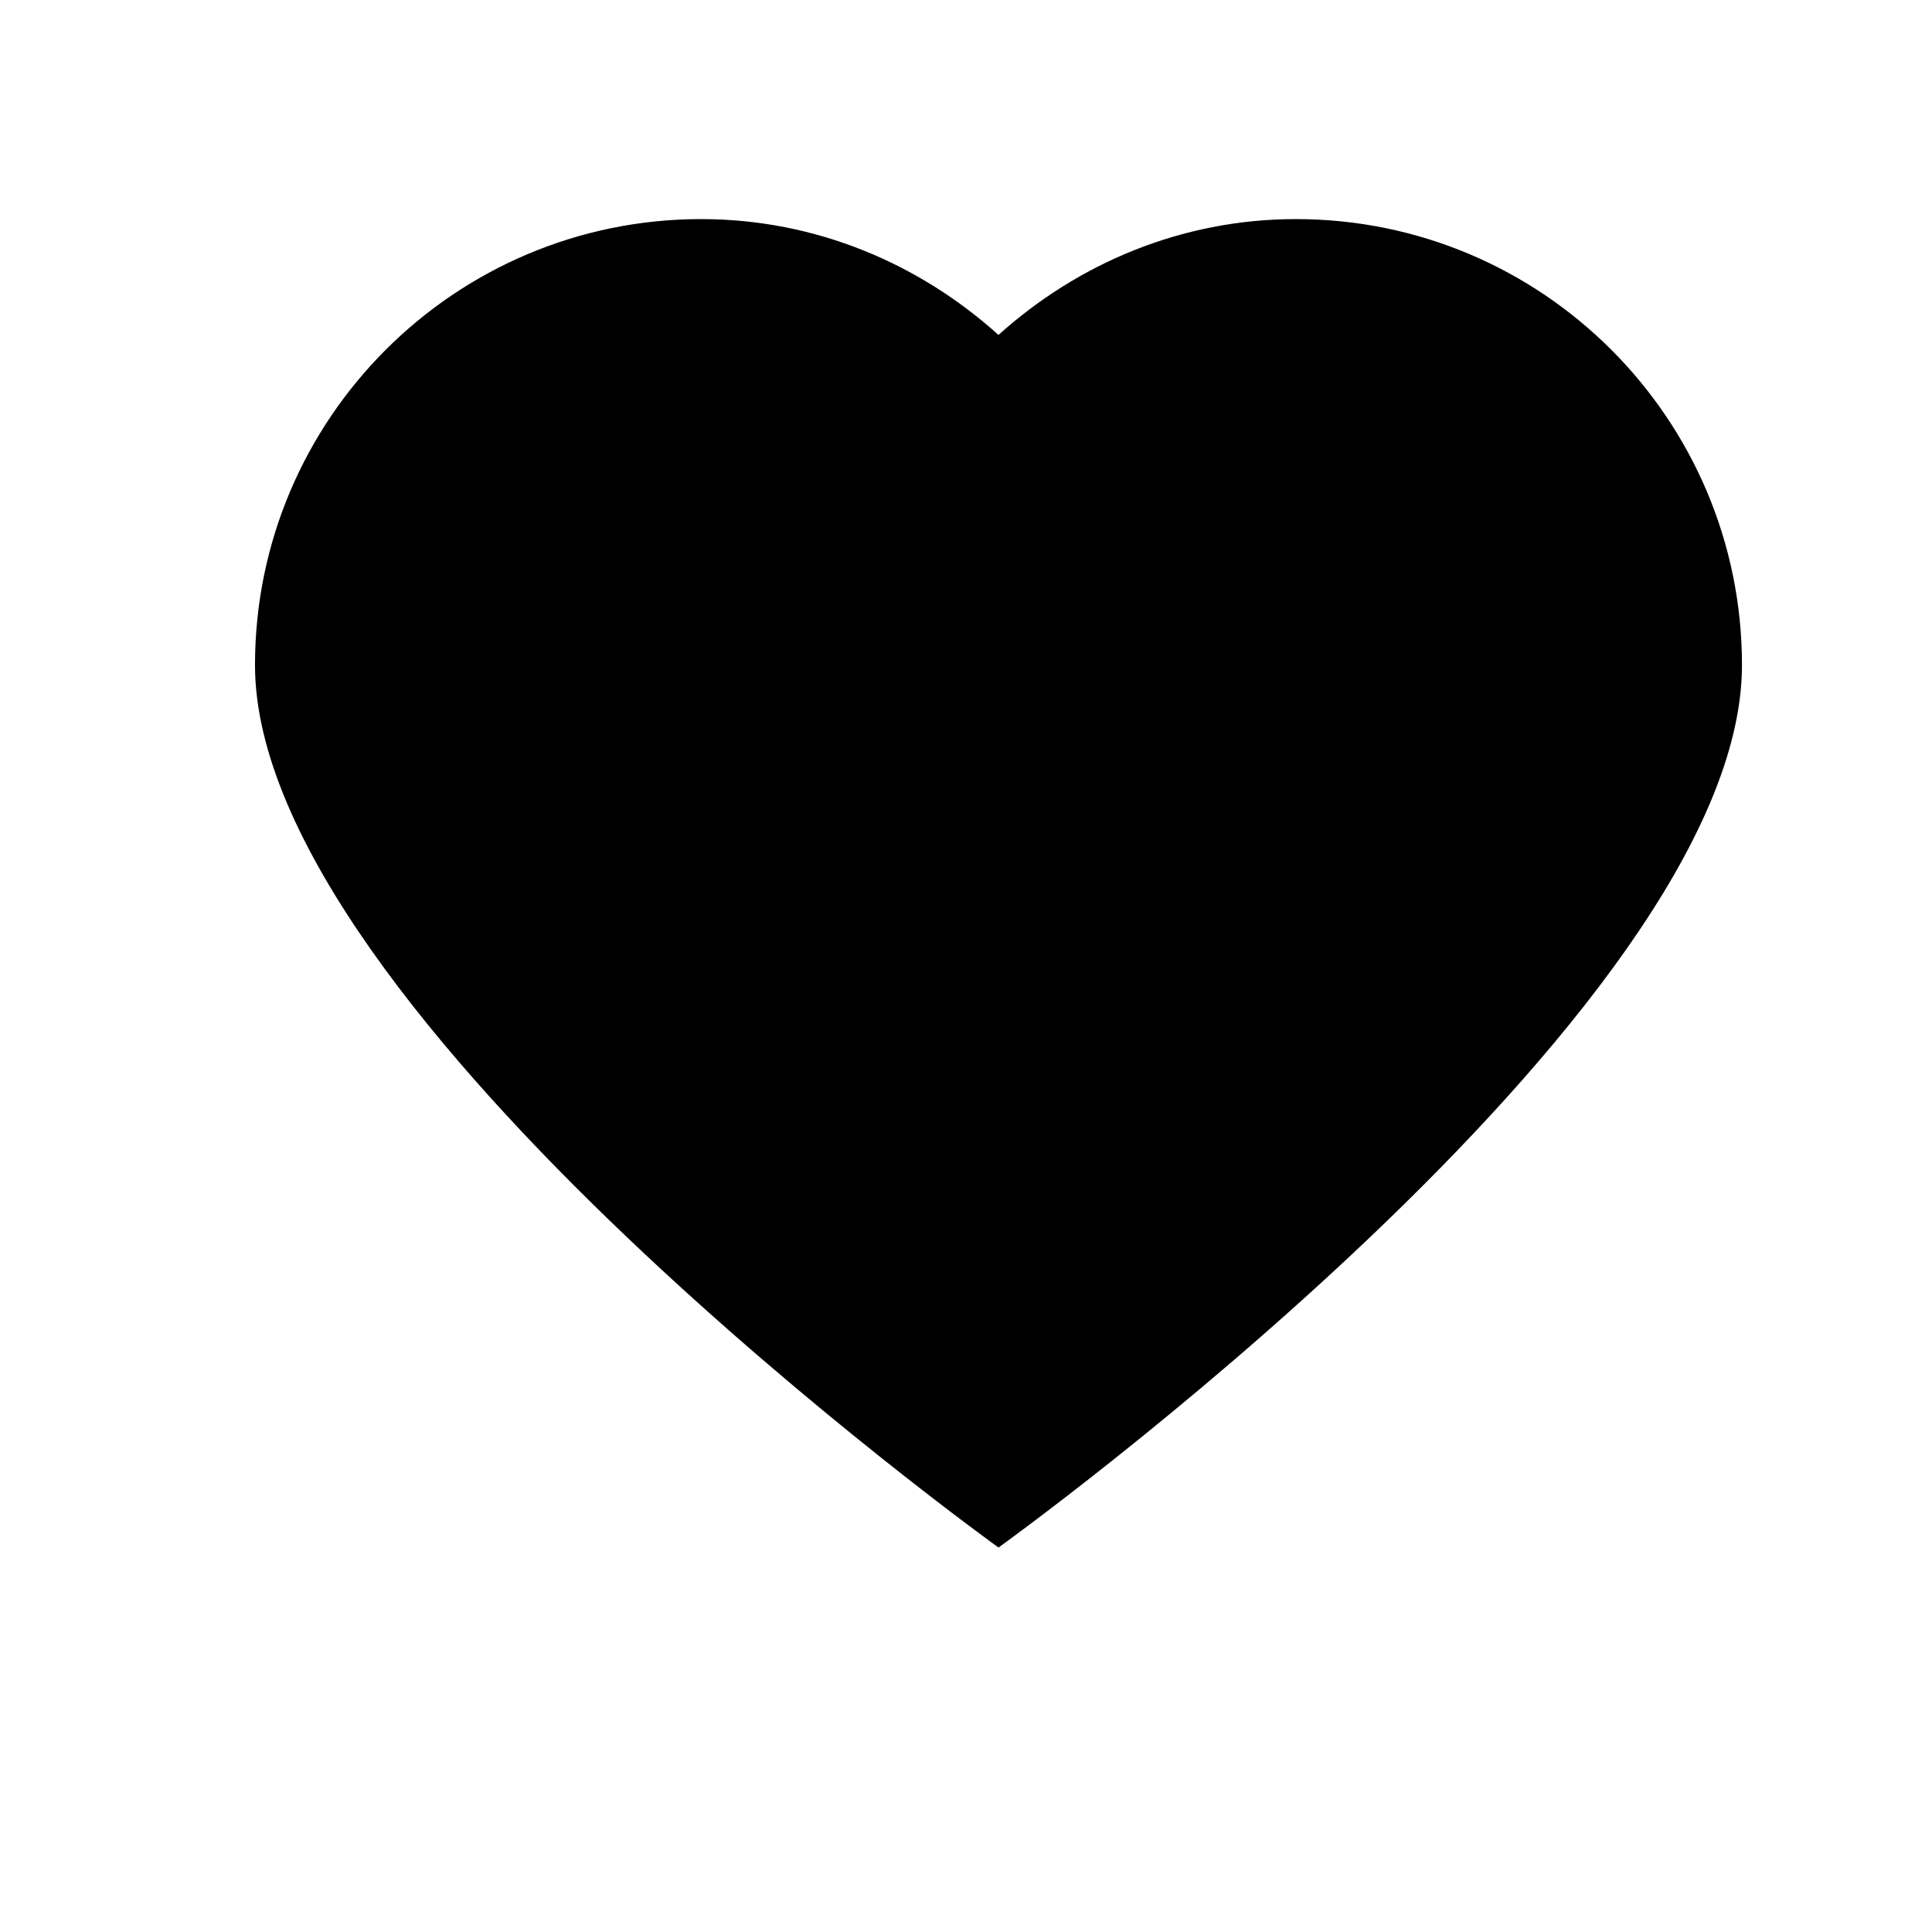
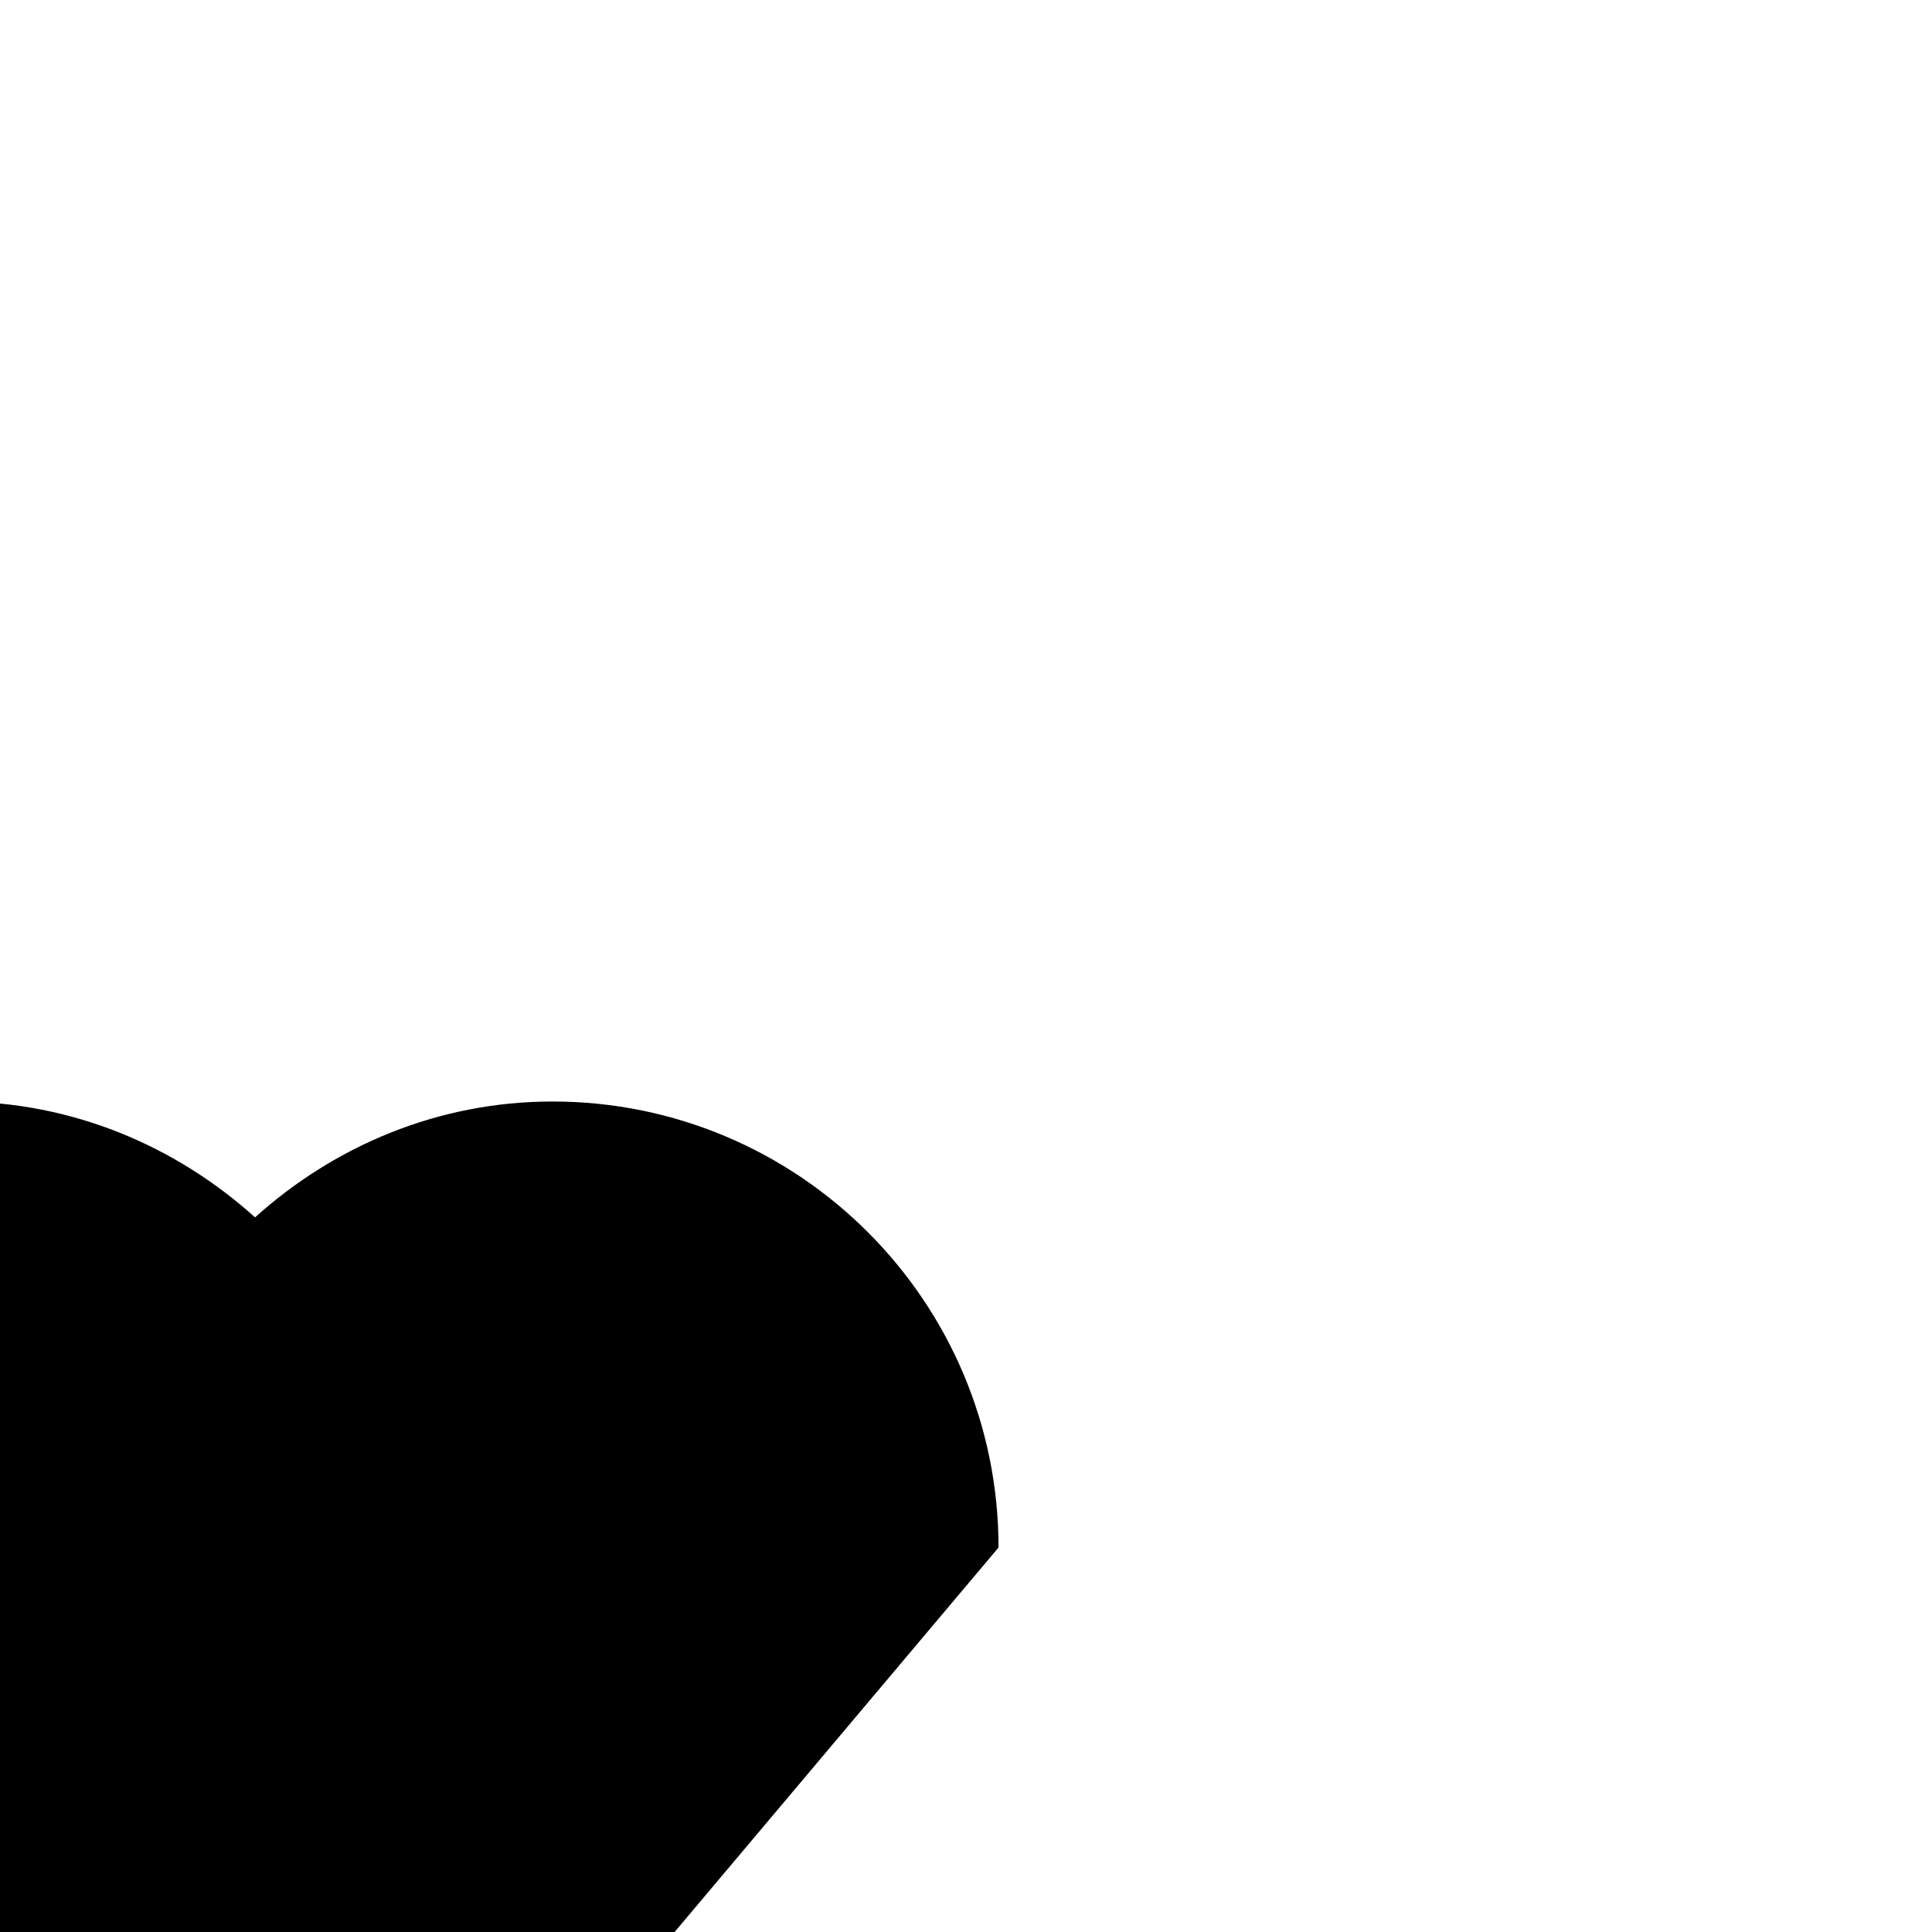
<svg xmlns="http://www.w3.org/2000/svg" fill="#000000" width="800px" height="800px" version="1.1" viewBox="144 144 512 512">
-   <path d="m408.62 554.11s197.02-141.49 197.02-233.85c0-65.242-52.93-118.2-118.2-118.2-30.422 0-57.883 11.844-78.832 30.703-20.914-18.859-48.41-30.703-78.801-30.703-65.262 0-118.23 52.957-118.23 118.2 0.008 92.352 197.04 233.85 197.04 233.85z" />
+   <path d="m408.62 554.11c0-65.242-52.93-118.2-118.2-118.2-30.422 0-57.883 11.844-78.832 30.703-20.914-18.859-48.41-30.703-78.801-30.703-65.262 0-118.23 52.957-118.23 118.2 0.008 92.352 197.04 233.85 197.04 233.85z" />
</svg>